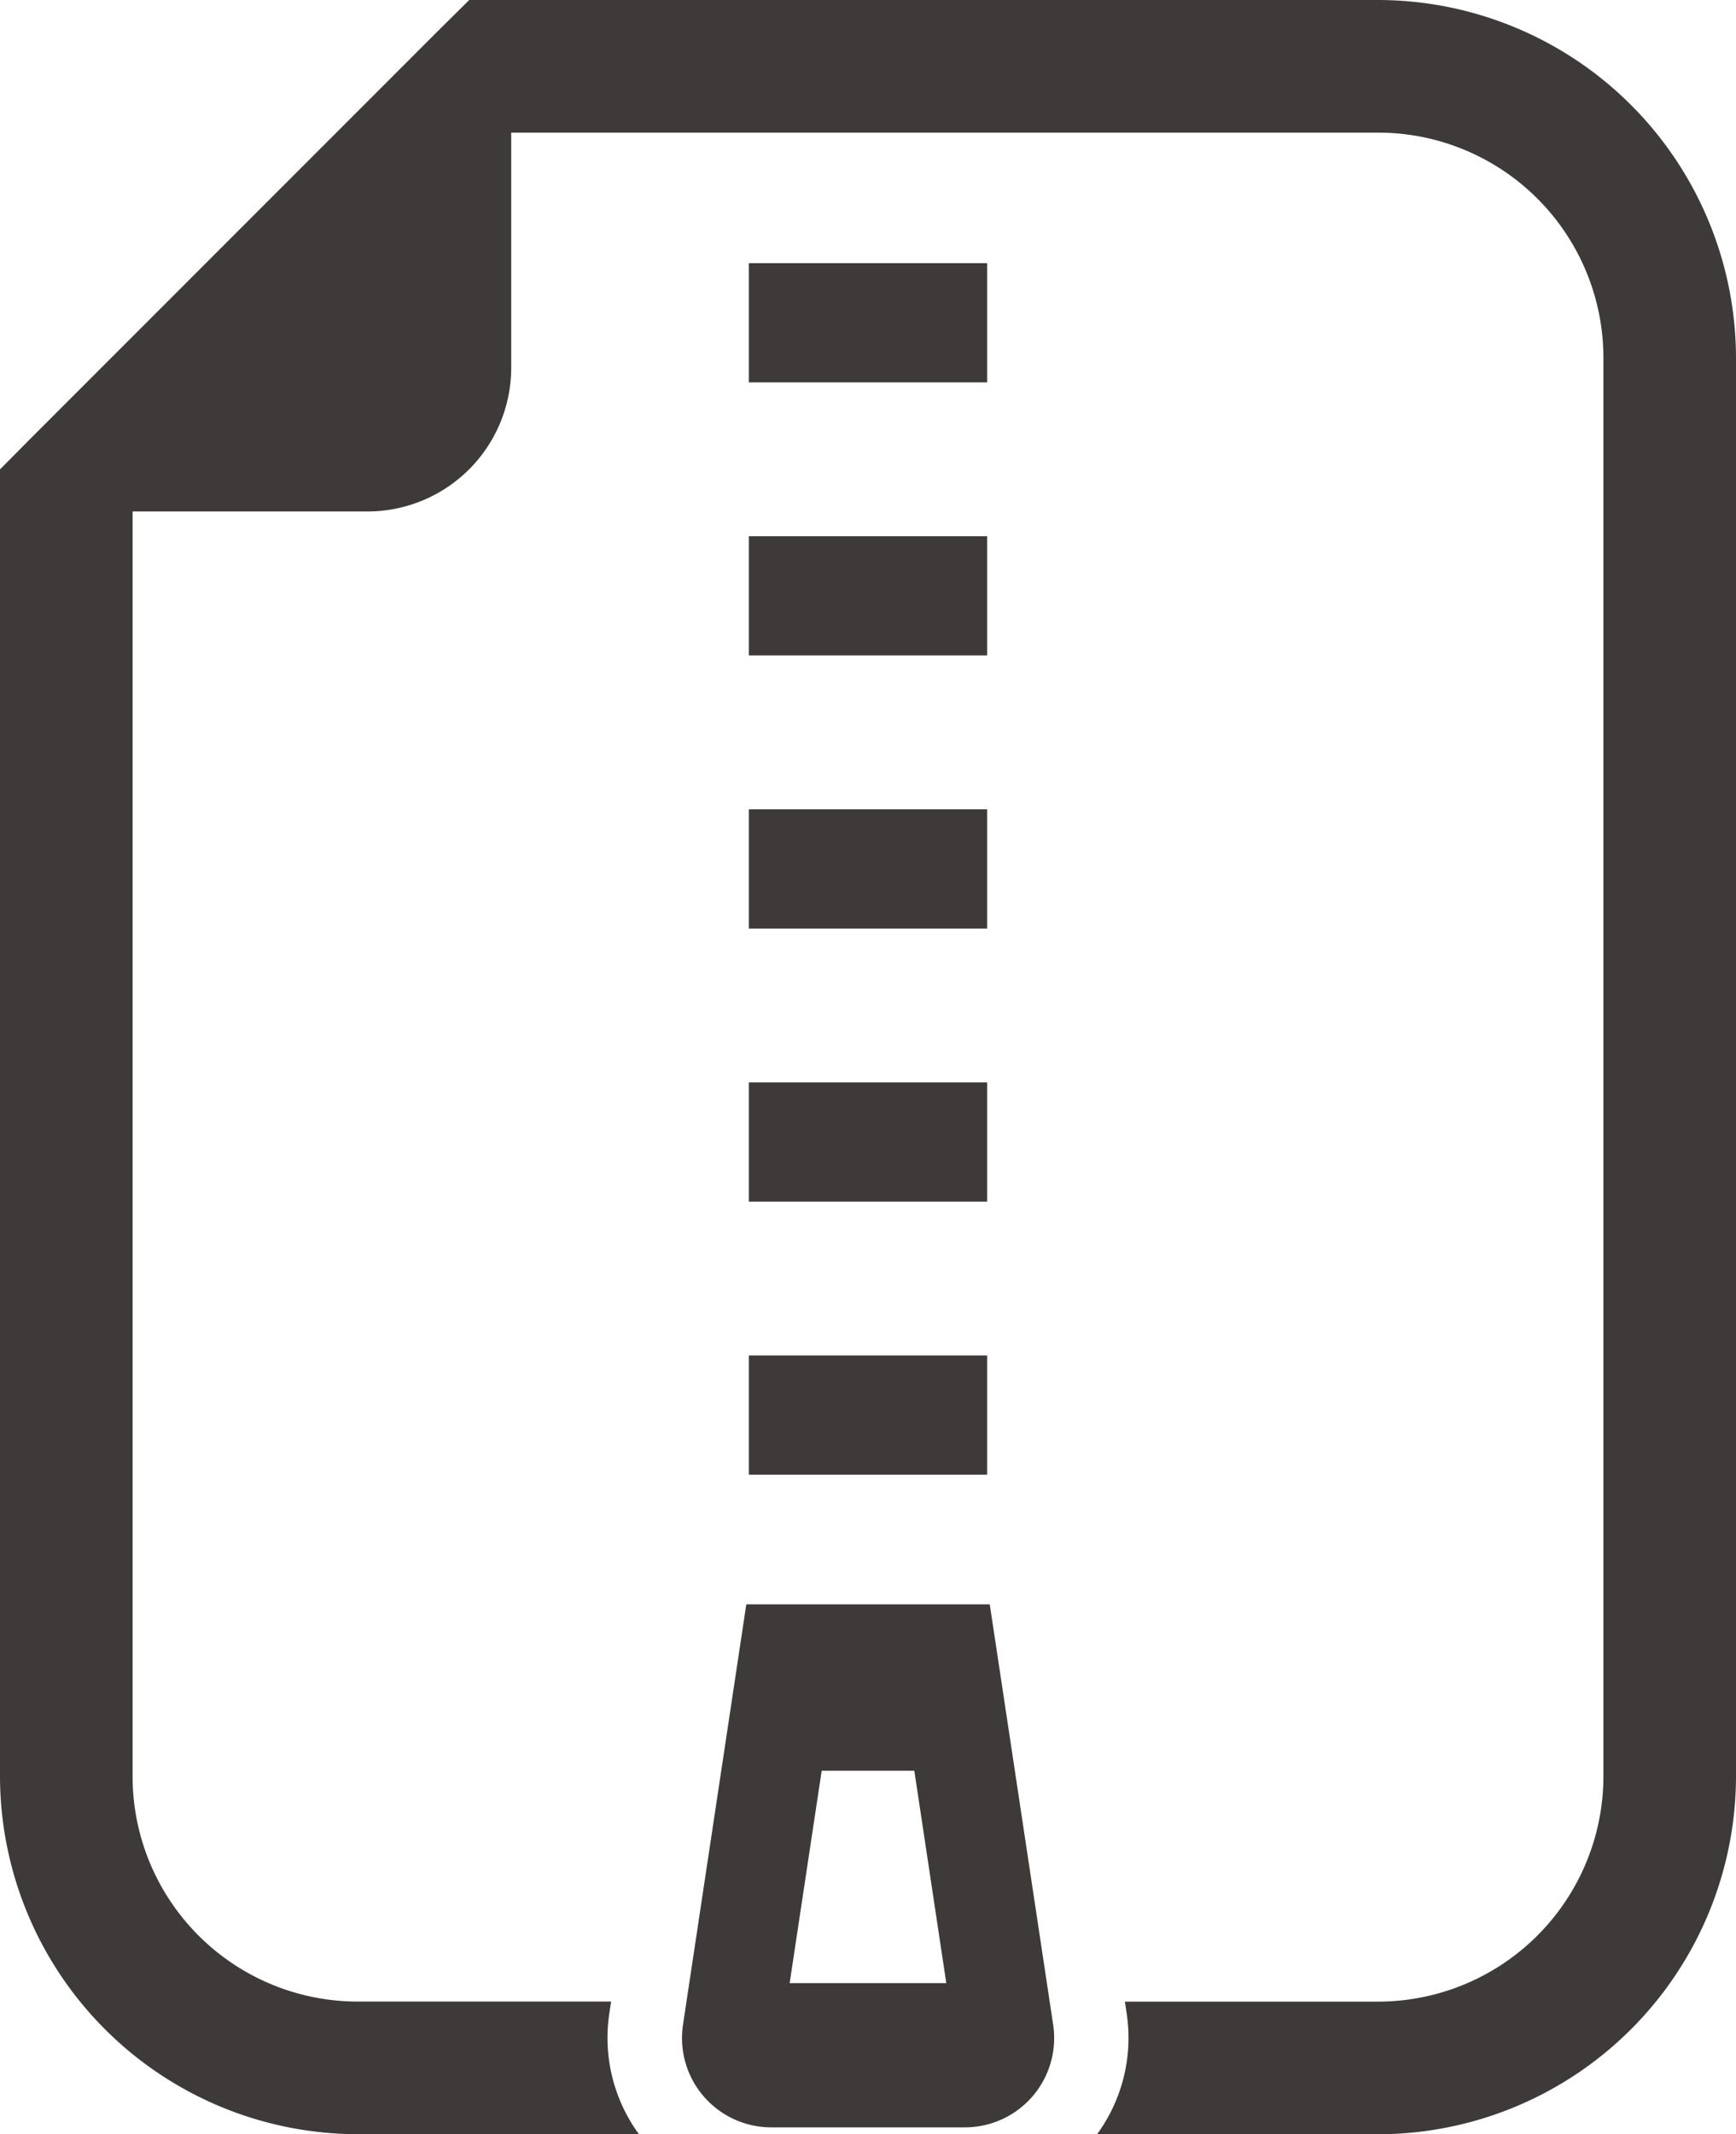
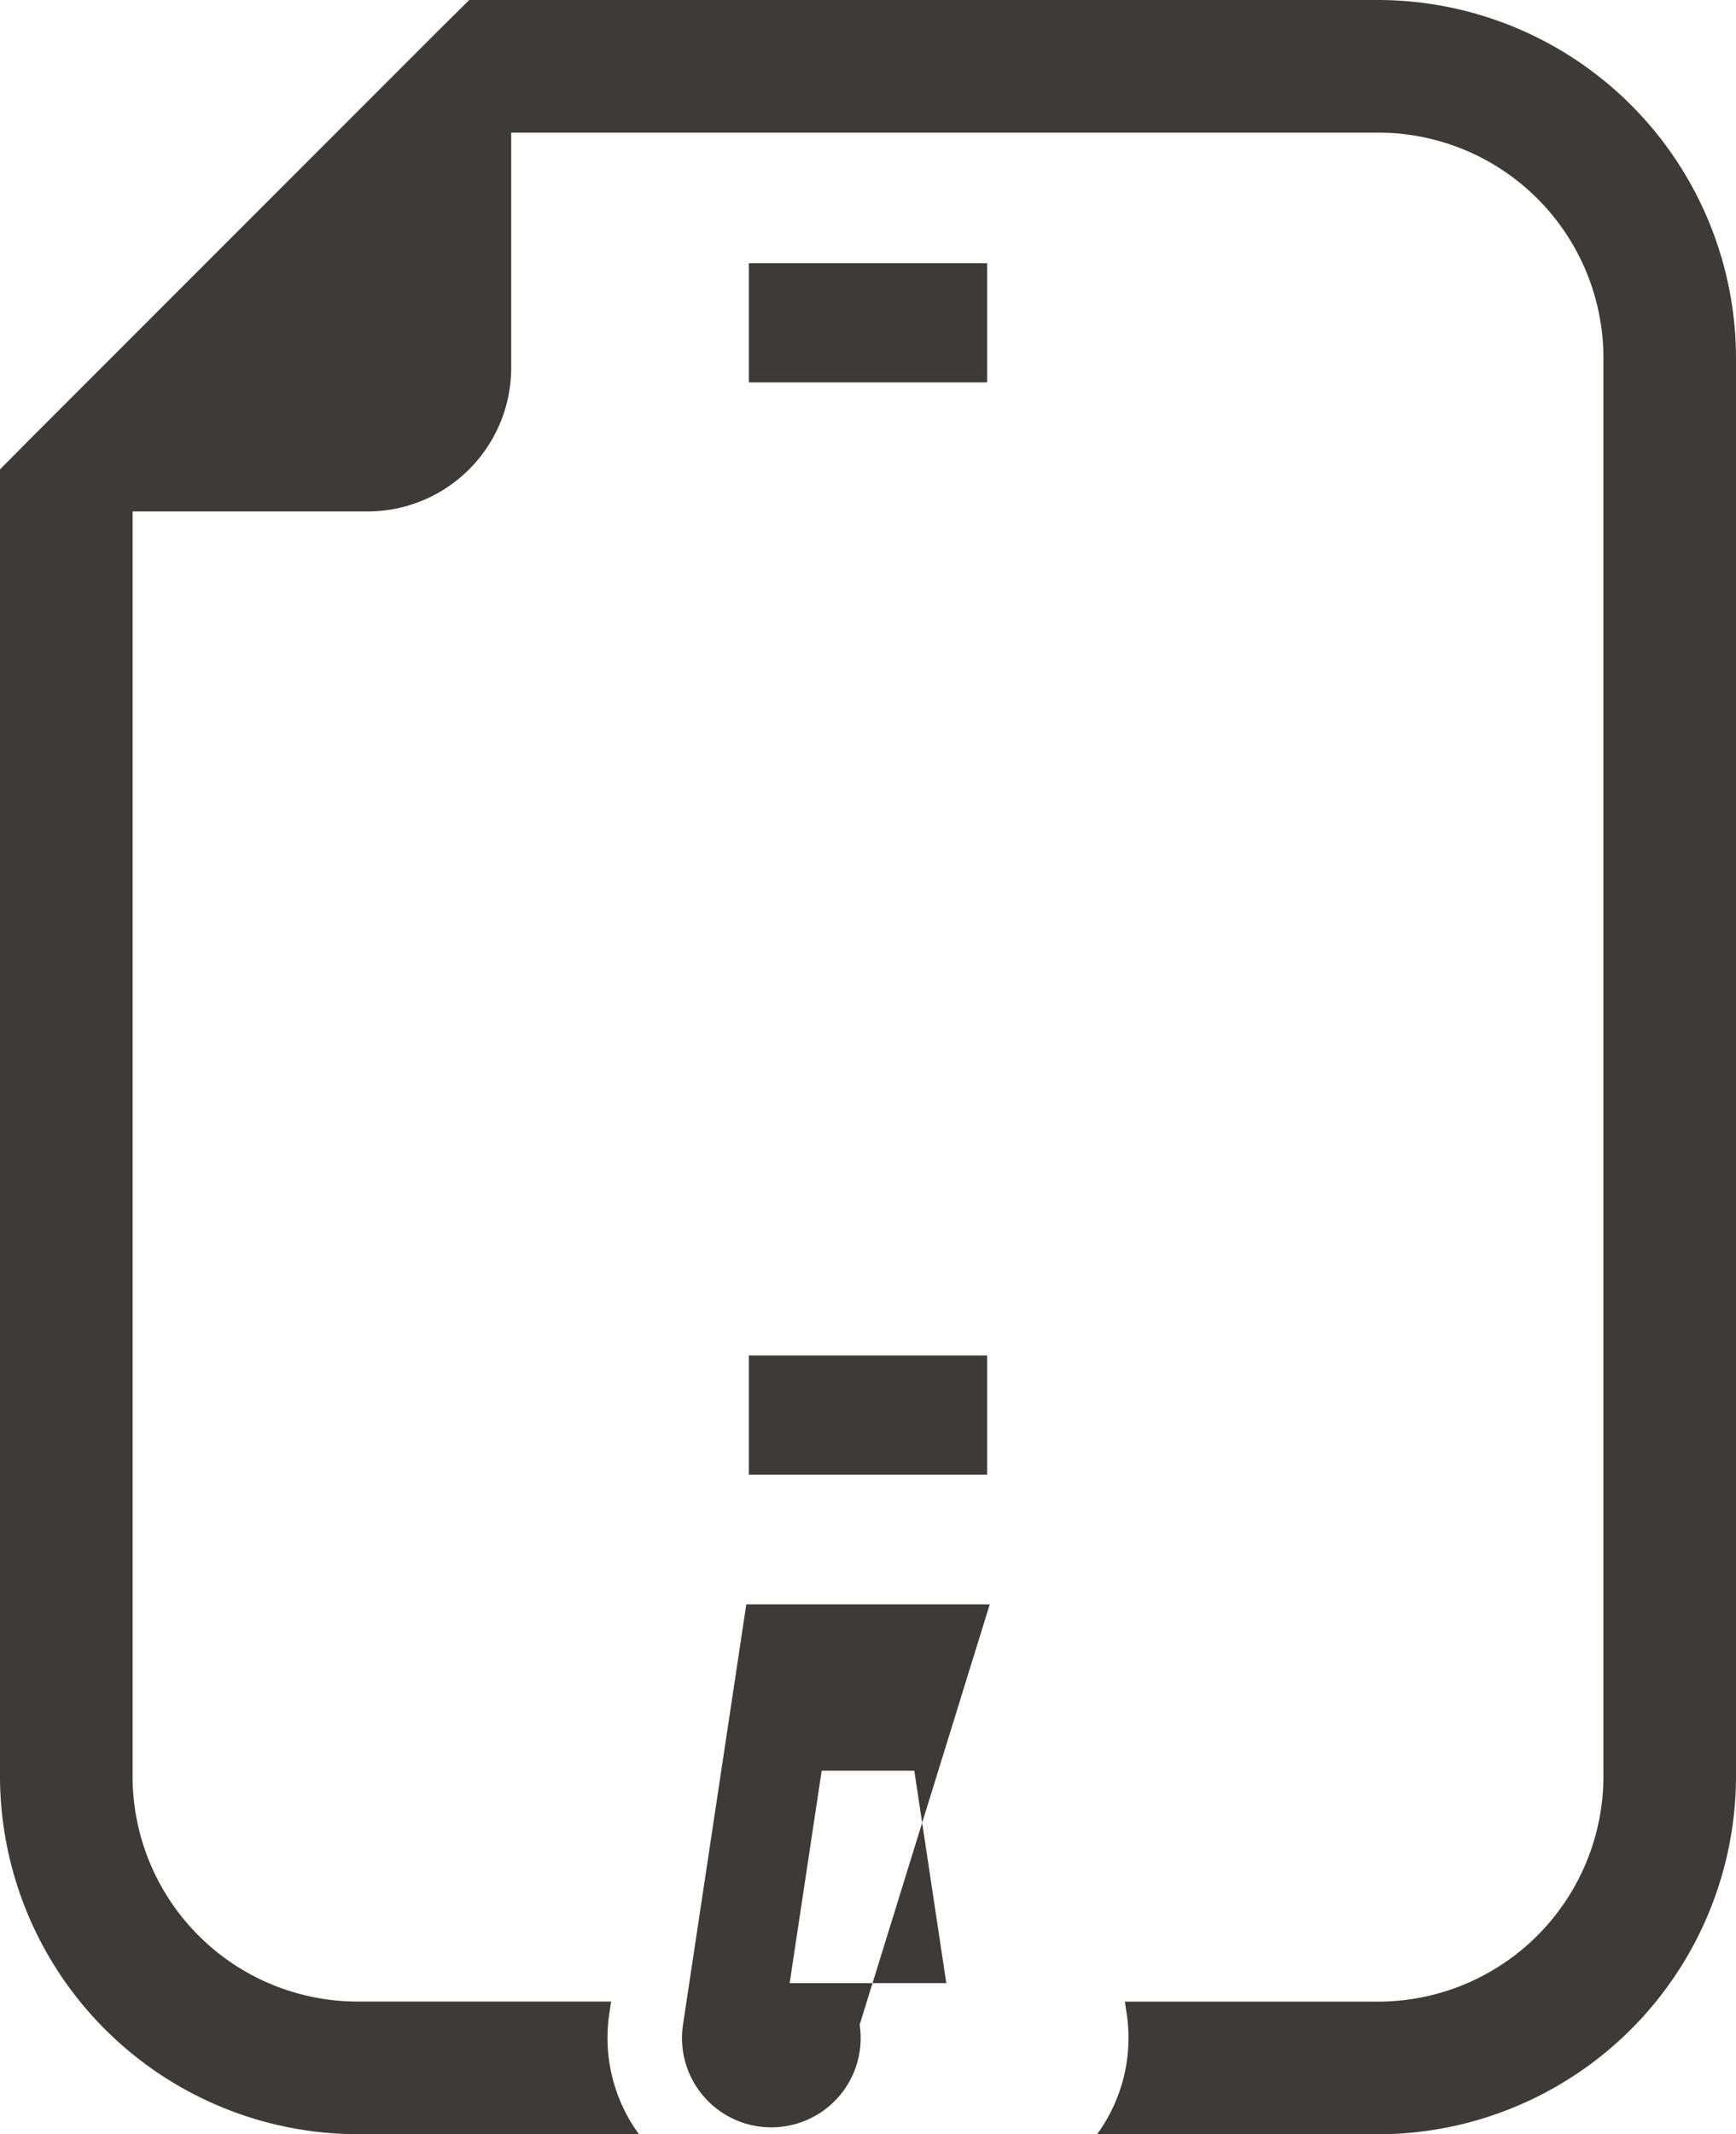
<svg xmlns="http://www.w3.org/2000/svg" id="圧縮ファイルのアイコン" width="30.719" height="37.752" viewBox="0 0 30.719 37.752">
  <rect id="長方形_2338" data-name="長方形 2338" width="4.217" height="2.109" transform="translate(13.251 4.655)" fill="#3e3a39" />
  <rect id="長方形_2339" data-name="長方形 2339" width="4.217" height="2.109" transform="translate(13.251 23.976)" fill="#3e3a39" />
-   <rect id="長方形_2340" data-name="長方形 2340" width="4.217" height="2.109" transform="translate(13.251 19.146)" fill="#3e3a39" />
-   <rect id="長方形_2341" data-name="長方形 2341" width="4.217" height="2.109" transform="translate(13.251 14.316)" fill="#3e3a39" />
-   <rect id="長方形_2342" data-name="長方形 2342" width="4.217" height="2.109" transform="translate(13.251 9.485)" fill="#3e3a39" />
  <path id="パス_3186" data-name="パス 3186" d="M72.07,0H55.991l-.527.522L53.64,2.346,50.034,5.952,48.21,7.776l-.522.527V31.42a6.34,6.34,0,0,0,6.331,6.331h4.975a2.891,2.891,0,0,1-.524-2.135l.032-.211H54.019a3.986,3.986,0,0,1-3.985-3.985V9.047h4.159a2.543,2.543,0,0,0,2.541-2.541V2.346H72.07a3.987,3.987,0,0,1,3.991,3.986V31.421a3.99,3.99,0,0,1-3.991,3.985H67.593l.032.212a2.89,2.89,0,0,1-.524,2.134H72.07a6.341,6.341,0,0,0,6.337-6.331V6.332A6.342,6.342,0,0,0,72.07,0Z" transform="translate(-47.688)" fill="#3e3a39" />
-   <path id="パス_3187" data-name="パス 3187" d="M216.8,384.882h-4.308l-1.12,7.435a1.58,1.58,0,0,0,1.563,1.816h3.424a1.58,1.58,0,0,0,1.563-1.816Zm-3.541,6.7.567-3.757h1.639l.566,3.757Z" transform="translate(-199.286 -356.503)" fill="#3e3a39" />
+   <path id="パス_3187" data-name="パス 3187" d="M216.8,384.882h-4.308l-1.12,7.435a1.58,1.58,0,0,0,1.563,1.816a1.58,1.58,0,0,0,1.563-1.816Zm-3.541,6.7.567-3.757h1.639l.566,3.757Z" transform="translate(-199.286 -356.503)" fill="#3e3a39" />
</svg>